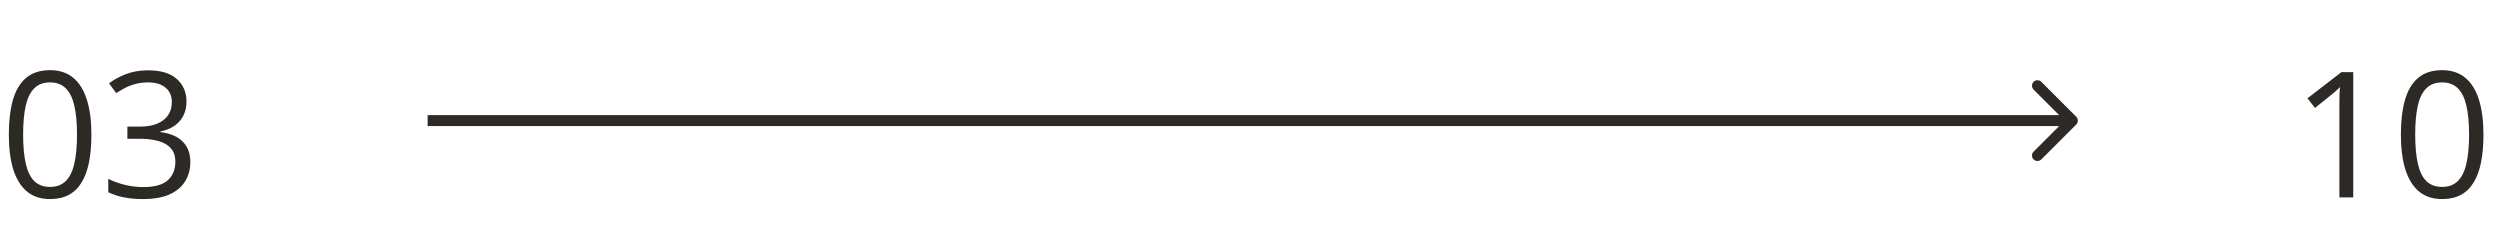
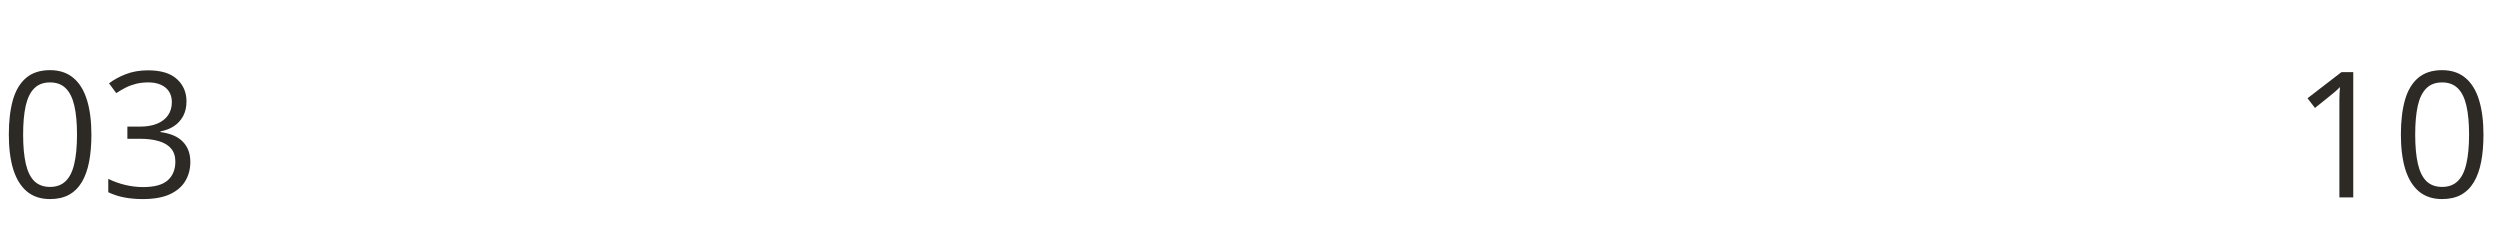
<svg xmlns="http://www.w3.org/2000/svg" width="228" height="23" viewBox="0 0 228 23" fill="none">
-   <path d="M189.354 11.354C189.549 11.158 189.549 10.842 189.354 10.646L186.172 7.464C185.976 7.269 185.66 7.269 185.464 7.464C185.269 7.66 185.269 7.976 185.464 8.172L188.293 11L185.464 13.828C185.269 14.024 185.269 14.34 185.464 14.536C185.66 14.731 185.976 14.731 186.172 14.536L189.354 11.354ZM39 11.5H189V10.5H39V11.5Z" fill="#2D2925" />
  <path d="M8.336 12.273C8.336 13.2 8.266 14.029 8.125 14.758C7.984 15.487 7.763 16.104 7.461 16.609C7.159 17.115 6.768 17.5 6.289 17.766C5.81 18.026 5.234 18.156 4.562 18.156C3.714 18.156 3.01 17.924 2.453 17.461C1.901 16.997 1.487 16.328 1.211 15.453C0.94 14.573 0.805 13.513 0.805 12.273C0.805 11.055 0.927 10.008 1.172 9.133C1.422 8.253 1.823 7.578 2.375 7.109C2.927 6.635 3.656 6.398 4.562 6.398C5.422 6.398 6.13 6.633 6.688 7.102C7.245 7.565 7.659 8.237 7.93 9.117C8.201 9.992 8.336 11.044 8.336 12.273ZM2.109 12.273C2.109 13.336 2.19 14.221 2.352 14.93C2.513 15.638 2.773 16.169 3.133 16.523C3.497 16.872 3.974 17.047 4.562 17.047C5.151 17.047 5.625 16.872 5.984 16.523C6.349 16.174 6.612 15.646 6.773 14.938C6.94 14.229 7.023 13.341 7.023 12.273C7.023 11.227 6.943 10.352 6.781 9.648C6.62 8.94 6.359 8.409 6 8.055C5.641 7.695 5.161 7.516 4.562 7.516C3.964 7.516 3.484 7.695 3.125 8.055C2.766 8.409 2.505 8.94 2.344 9.648C2.188 10.352 2.109 11.227 2.109 12.273ZM17.008 9.242C17.008 9.753 16.909 10.195 16.711 10.57C16.513 10.945 16.237 11.253 15.883 11.492C15.529 11.727 15.112 11.891 14.633 11.984V12.047C15.539 12.162 16.219 12.453 16.672 12.922C17.13 13.391 17.359 14.005 17.359 14.766C17.359 15.427 17.203 16.013 16.891 16.523C16.583 17.034 16.109 17.435 15.469 17.727C14.833 18.013 14.018 18.156 13.023 18.156C12.419 18.156 11.859 18.107 11.344 18.008C10.833 17.914 10.344 17.755 9.875 17.531V16.312C10.349 16.547 10.865 16.732 11.422 16.867C11.979 16.997 12.518 17.062 13.039 17.062C14.081 17.062 14.833 16.857 15.297 16.445C15.76 16.029 15.992 15.461 15.992 14.742C15.992 14.247 15.862 13.849 15.602 13.547C15.346 13.24 14.977 13.016 14.492 12.875C14.013 12.729 13.435 12.656 12.758 12.656H11.617V11.547H12.766C13.385 11.547 13.912 11.456 14.344 11.273C14.776 11.091 15.104 10.836 15.328 10.508C15.557 10.175 15.672 9.781 15.672 9.328C15.672 8.75 15.479 8.305 15.094 7.992C14.708 7.674 14.185 7.516 13.523 7.516C13.117 7.516 12.747 7.557 12.414 7.641C12.081 7.724 11.768 7.839 11.477 7.984C11.185 8.13 10.893 8.299 10.602 8.492L9.945 7.602C10.362 7.279 10.87 7 11.469 6.766C12.068 6.531 12.747 6.414 13.508 6.414C14.675 6.414 15.55 6.68 16.133 7.211C16.716 7.742 17.008 8.419 17.008 9.242Z" fill="#2D2925" />
  <path d="M214.617 18H213.352V9.906C213.352 9.599 213.352 9.336 213.352 9.117C213.357 8.893 213.362 8.69 213.367 8.508C213.378 8.32 213.391 8.13 213.406 7.938C213.245 8.104 213.094 8.247 212.953 8.367C212.812 8.482 212.638 8.625 212.43 8.797L211.125 9.844L210.445 8.961L213.539 6.578H214.617V18ZM226.492 12.273C226.492 13.2 226.422 14.029 226.281 14.758C226.141 15.487 225.919 16.104 225.617 16.609C225.315 17.115 224.924 17.5 224.445 17.766C223.966 18.026 223.391 18.156 222.719 18.156C221.87 18.156 221.167 17.924 220.609 17.461C220.057 16.997 219.643 16.328 219.367 15.453C219.096 14.573 218.961 13.513 218.961 12.273C218.961 11.055 219.083 10.008 219.328 9.133C219.578 8.253 219.979 7.578 220.531 7.109C221.083 6.635 221.812 6.398 222.719 6.398C223.578 6.398 224.286 6.633 224.844 7.102C225.401 7.565 225.815 8.237 226.086 9.117C226.357 9.992 226.492 11.044 226.492 12.273ZM220.266 12.273C220.266 13.336 220.346 14.221 220.508 14.93C220.669 15.638 220.93 16.169 221.289 16.523C221.654 16.872 222.13 17.047 222.719 17.047C223.307 17.047 223.781 16.872 224.141 16.523C224.505 16.174 224.768 15.646 224.93 14.938C225.096 14.229 225.18 13.341 225.18 12.273C225.18 11.227 225.099 10.352 224.938 9.648C224.776 8.94 224.516 8.409 224.156 8.055C223.797 7.695 223.318 7.516 222.719 7.516C222.12 7.516 221.641 7.695 221.281 8.055C220.922 8.409 220.661 8.94 220.5 9.648C220.344 10.352 220.266 11.227 220.266 12.273Z" fill="#2D2925" />
</svg>